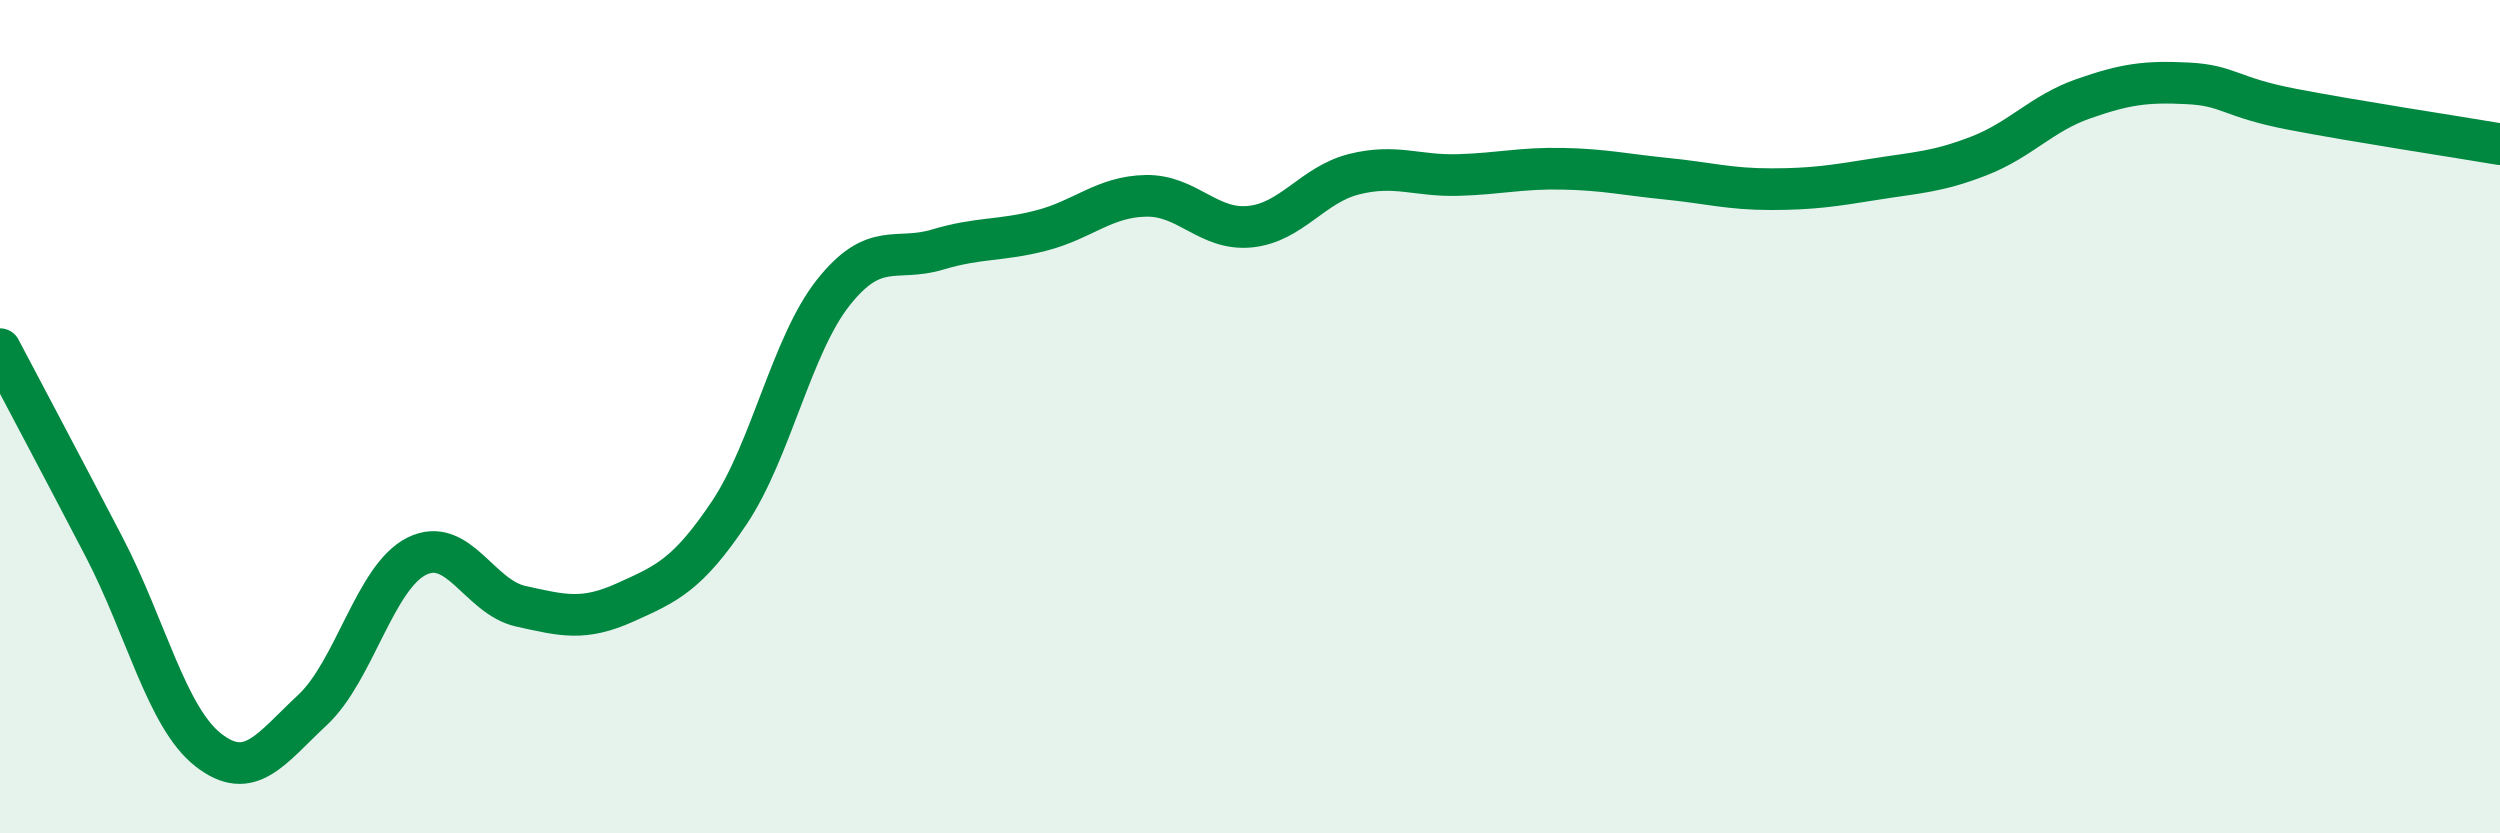
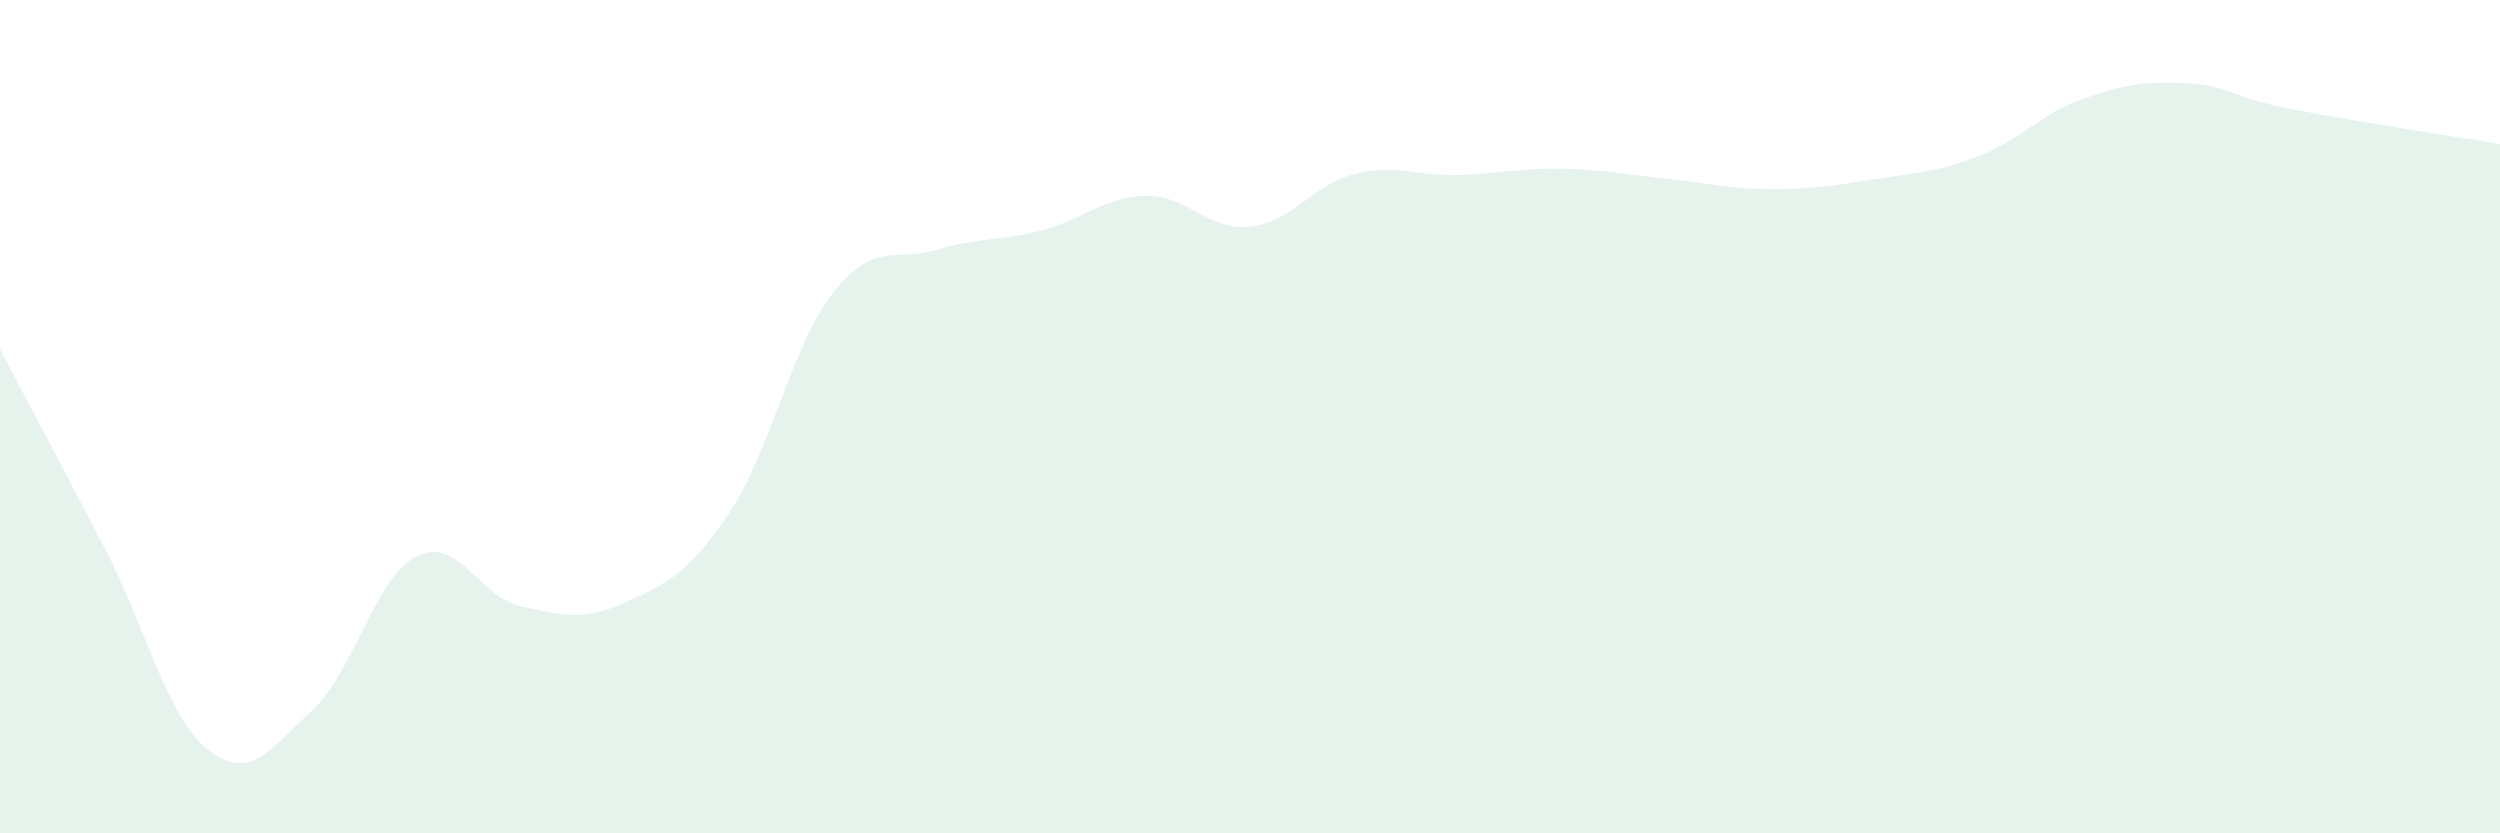
<svg xmlns="http://www.w3.org/2000/svg" width="60" height="20" viewBox="0 0 60 20">
  <path d="M 0,8.38 C 0.5,9.33 1.5,11.21 2.5,13.13 C 3.5,15.05 4,17.22 5,18 C 6,18.78 6.5,17.97 7.5,17.04 C 8.5,16.11 9,13.85 10,13.35 C 11,12.85 11.5,14.33 12.5,14.55 C 13.5,14.77 14,14.91 15,14.46 C 16,14.01 16.5,13.8 17.5,12.31 C 18.5,10.82 19,8.28 20,7.02 C 21,5.76 21.5,6.29 22.5,5.99 C 23.5,5.69 24,5.79 25,5.53 C 26,5.27 26.5,4.72 27.5,4.7 C 28.5,4.68 29,5.54 30,5.44 C 31,5.34 31.5,4.43 32.5,4.18 C 33.5,3.93 34,4.23 35,4.2 C 36,4.17 36.5,4.03 37.5,4.05 C 38.5,4.07 39,4.19 40,4.29 C 41,4.39 41.5,4.54 42.5,4.54 C 43.5,4.54 44,4.46 45,4.3 C 46,4.14 46.5,4.13 47.5,3.74 C 48.5,3.35 49,2.72 50,2.37 C 51,2.02 51.5,1.95 52.5,2 C 53.5,2.05 53.5,2.33 55,2.62 C 56.5,2.91 59,3.29 60,3.46L60 20L0 20Z" fill="#008740" opacity="0.1" stroke-linecap="round" stroke-linejoin="round" />
-   <path d="M 0,8.38 C 0.5,9.33 1.5,11.21 2.5,13.13 C 3.5,15.05 4,17.22 5,18 C 6,18.78 6.5,17.97 7.5,17.04 C 8.5,16.11 9,13.85 10,13.35 C 11,12.85 11.5,14.33 12.5,14.55 C 13.5,14.77 14,14.91 15,14.46 C 16,14.01 16.5,13.8 17.5,12.31 C 18.5,10.82 19,8.28 20,7.02 C 21,5.76 21.5,6.29 22.5,5.99 C 23.5,5.69 24,5.79 25,5.53 C 26,5.27 26.5,4.72 27.5,4.7 C 28.5,4.68 29,5.54 30,5.44 C 31,5.34 31.5,4.43 32.5,4.18 C 33.5,3.93 34,4.23 35,4.2 C 36,4.17 36.5,4.03 37.5,4.05 C 38.5,4.07 39,4.19 40,4.29 C 41,4.39 41.5,4.54 42.5,4.54 C 43.5,4.54 44,4.46 45,4.3 C 46,4.14 46.5,4.13 47.5,3.74 C 48.5,3.35 49,2.72 50,2.37 C 51,2.02 51.5,1.95 52.5,2 C 53.5,2.05 53.5,2.33 55,2.62 C 56.5,2.91 59,3.29 60,3.46" stroke="#008740" stroke-width="1" fill="none" stroke-linecap="round" stroke-linejoin="round" />
</svg>